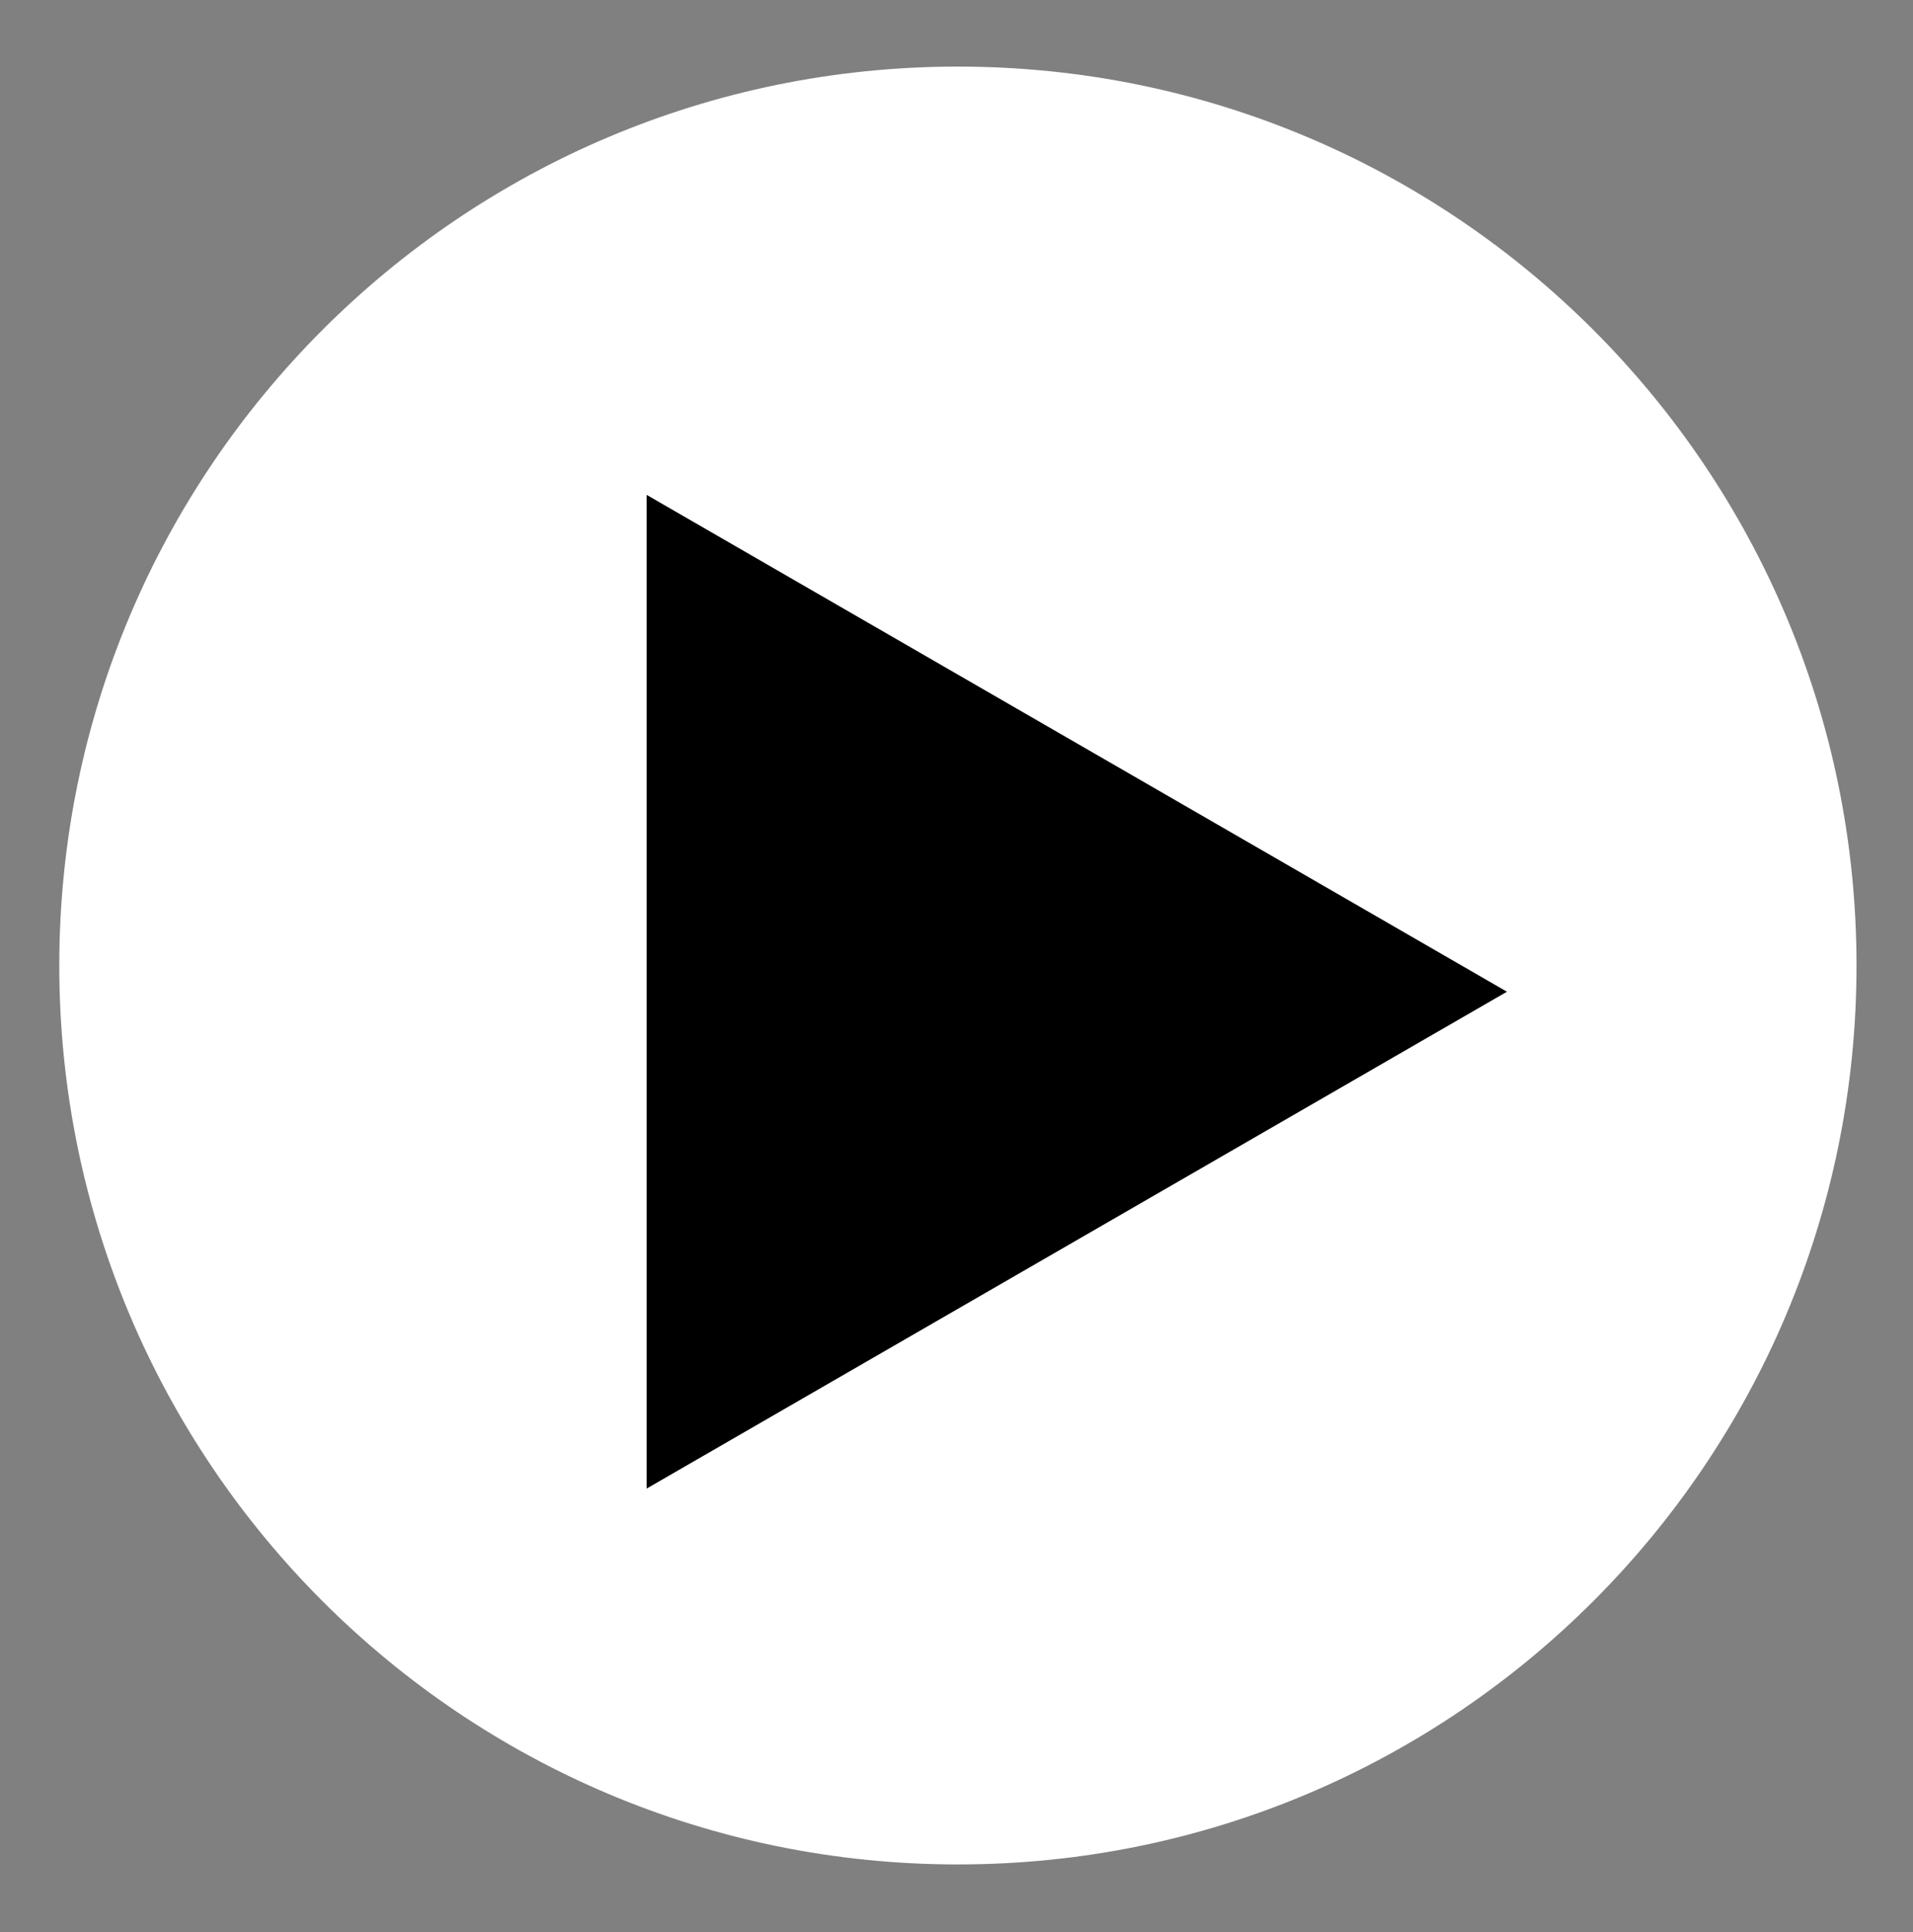
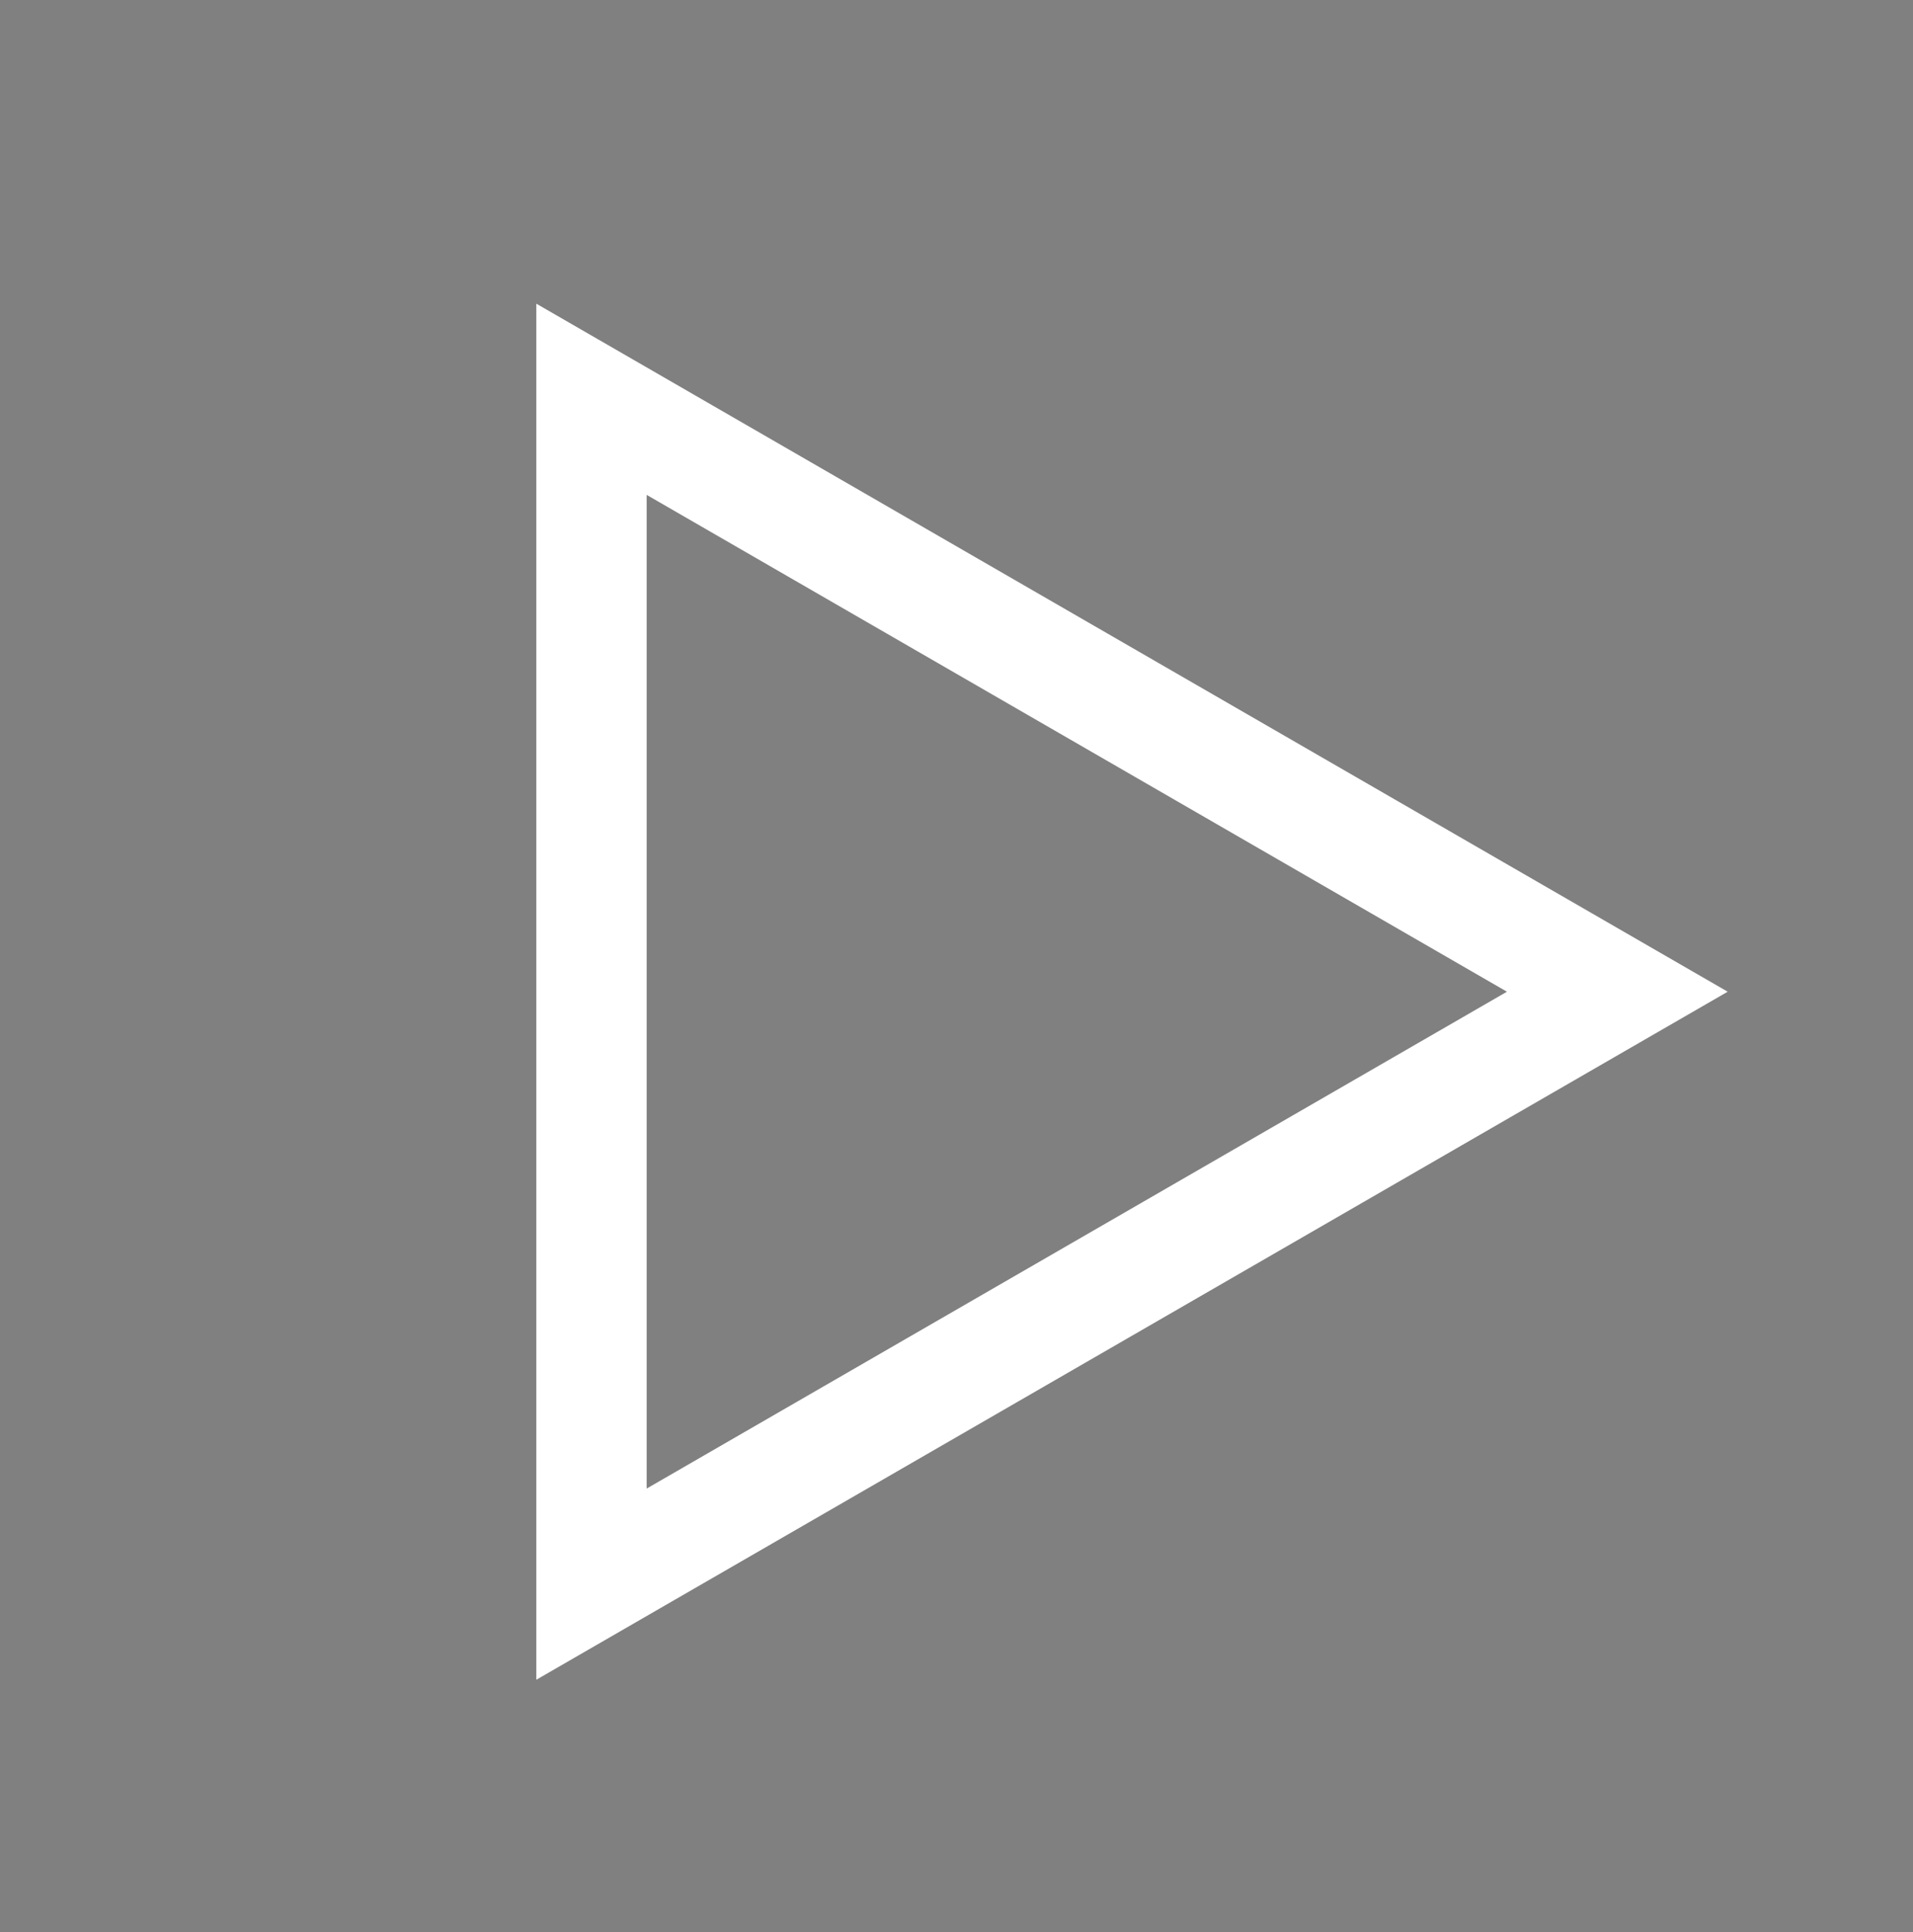
<svg xmlns="http://www.w3.org/2000/svg" version="1.1" id="レイヤー_1" x="0px" y="0px" width="86.667px" height="87.5px" viewBox="0 0 86.667 87.5" enable-background="new 0 0 86.667 87.5" xml:space="preserve">
  <rect x="0" y="0" width="86.667" height="87.5" fill="#808080" stroke="none" />
-   <path fill="#FFFFFF" d="M84.108,43.728c0,22.484-18.228,40.711-40.711,40.711c-22.484,0-40.711-18.227-40.711-40.711  S20.913,3.016,43.397,3.016C65.88,3.016,84.108,21.243,84.108,43.728" />
-   <polygon points="26.797,44.914 26.797,18.083 50.035,31.499 73.27,44.914 50.035,58.33 26.797,71.746 " />
  <path fill="#FFFFFF" d="M24.297,76.075V13.753l53.974,31.161L24.297,76.075z M29.297,22.413v45.003l38.974-22.502L29.297,22.413z" />
</svg>